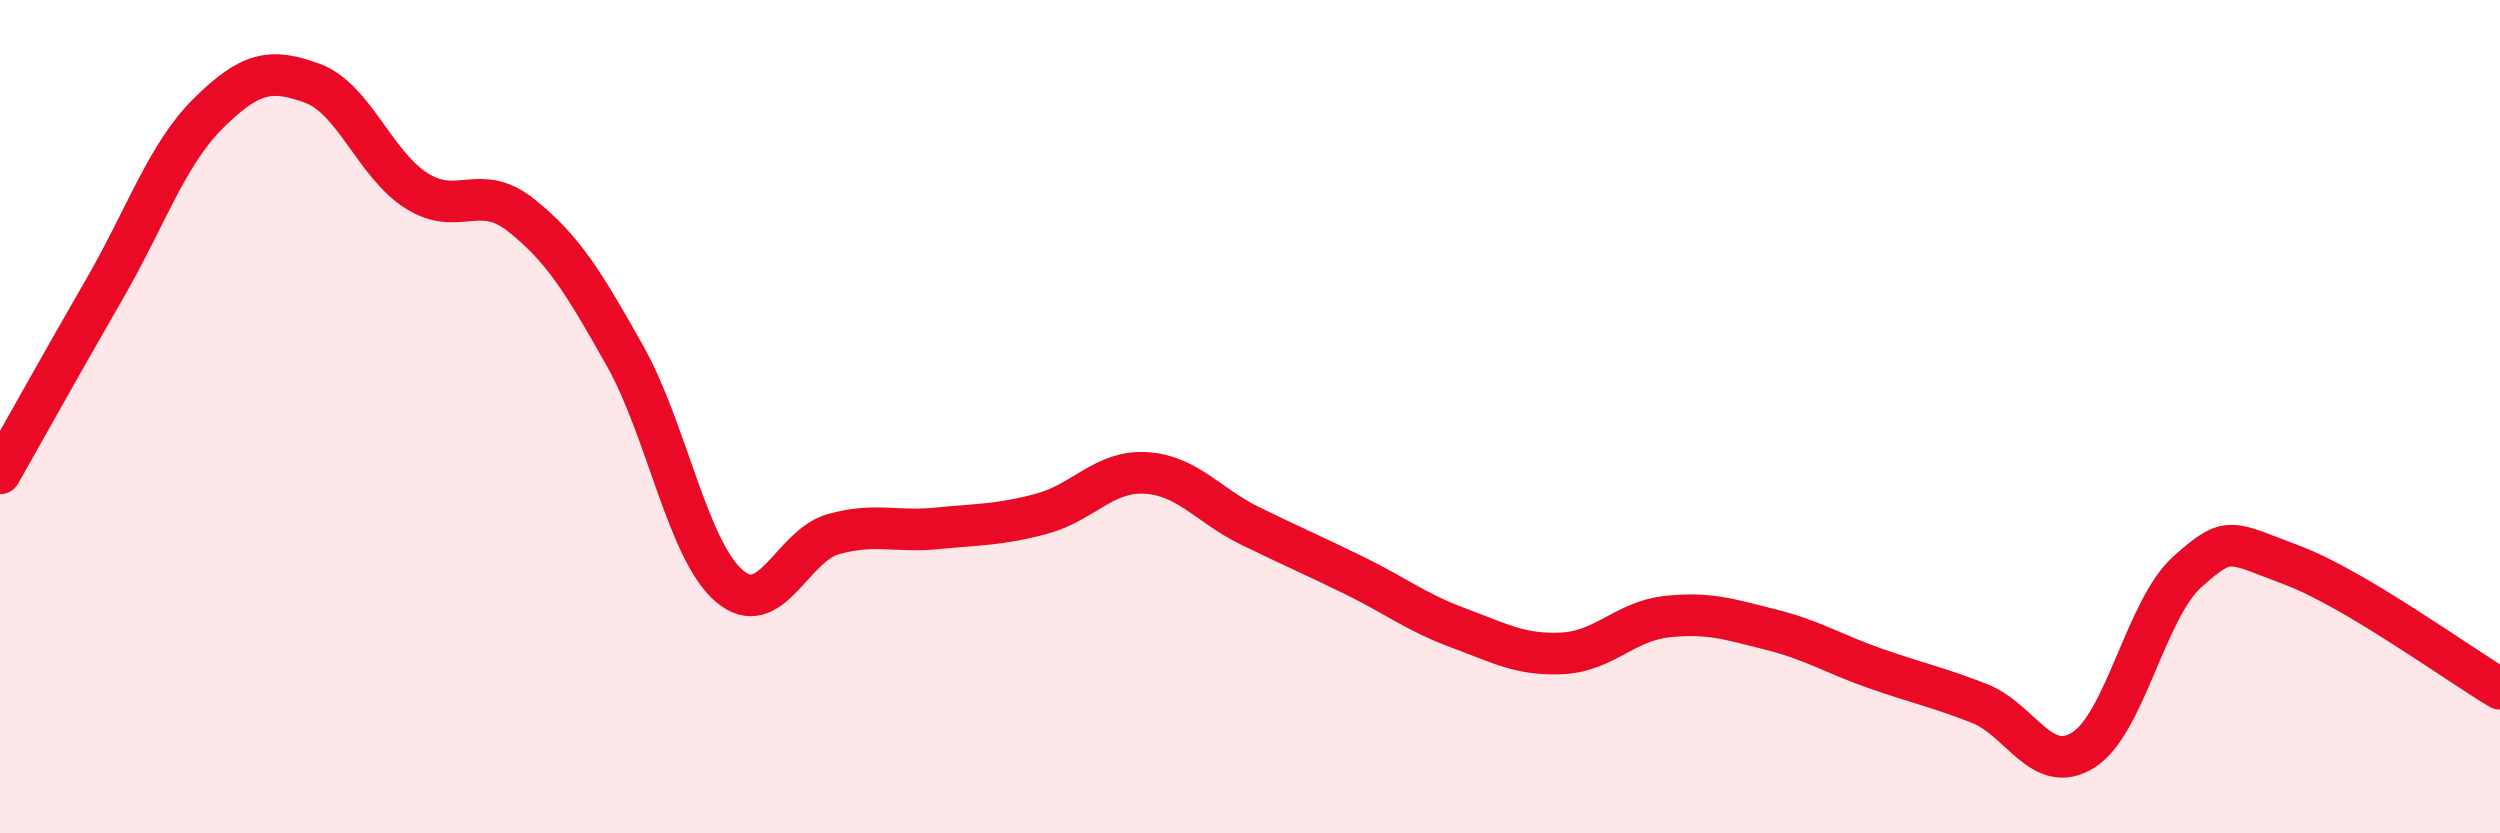
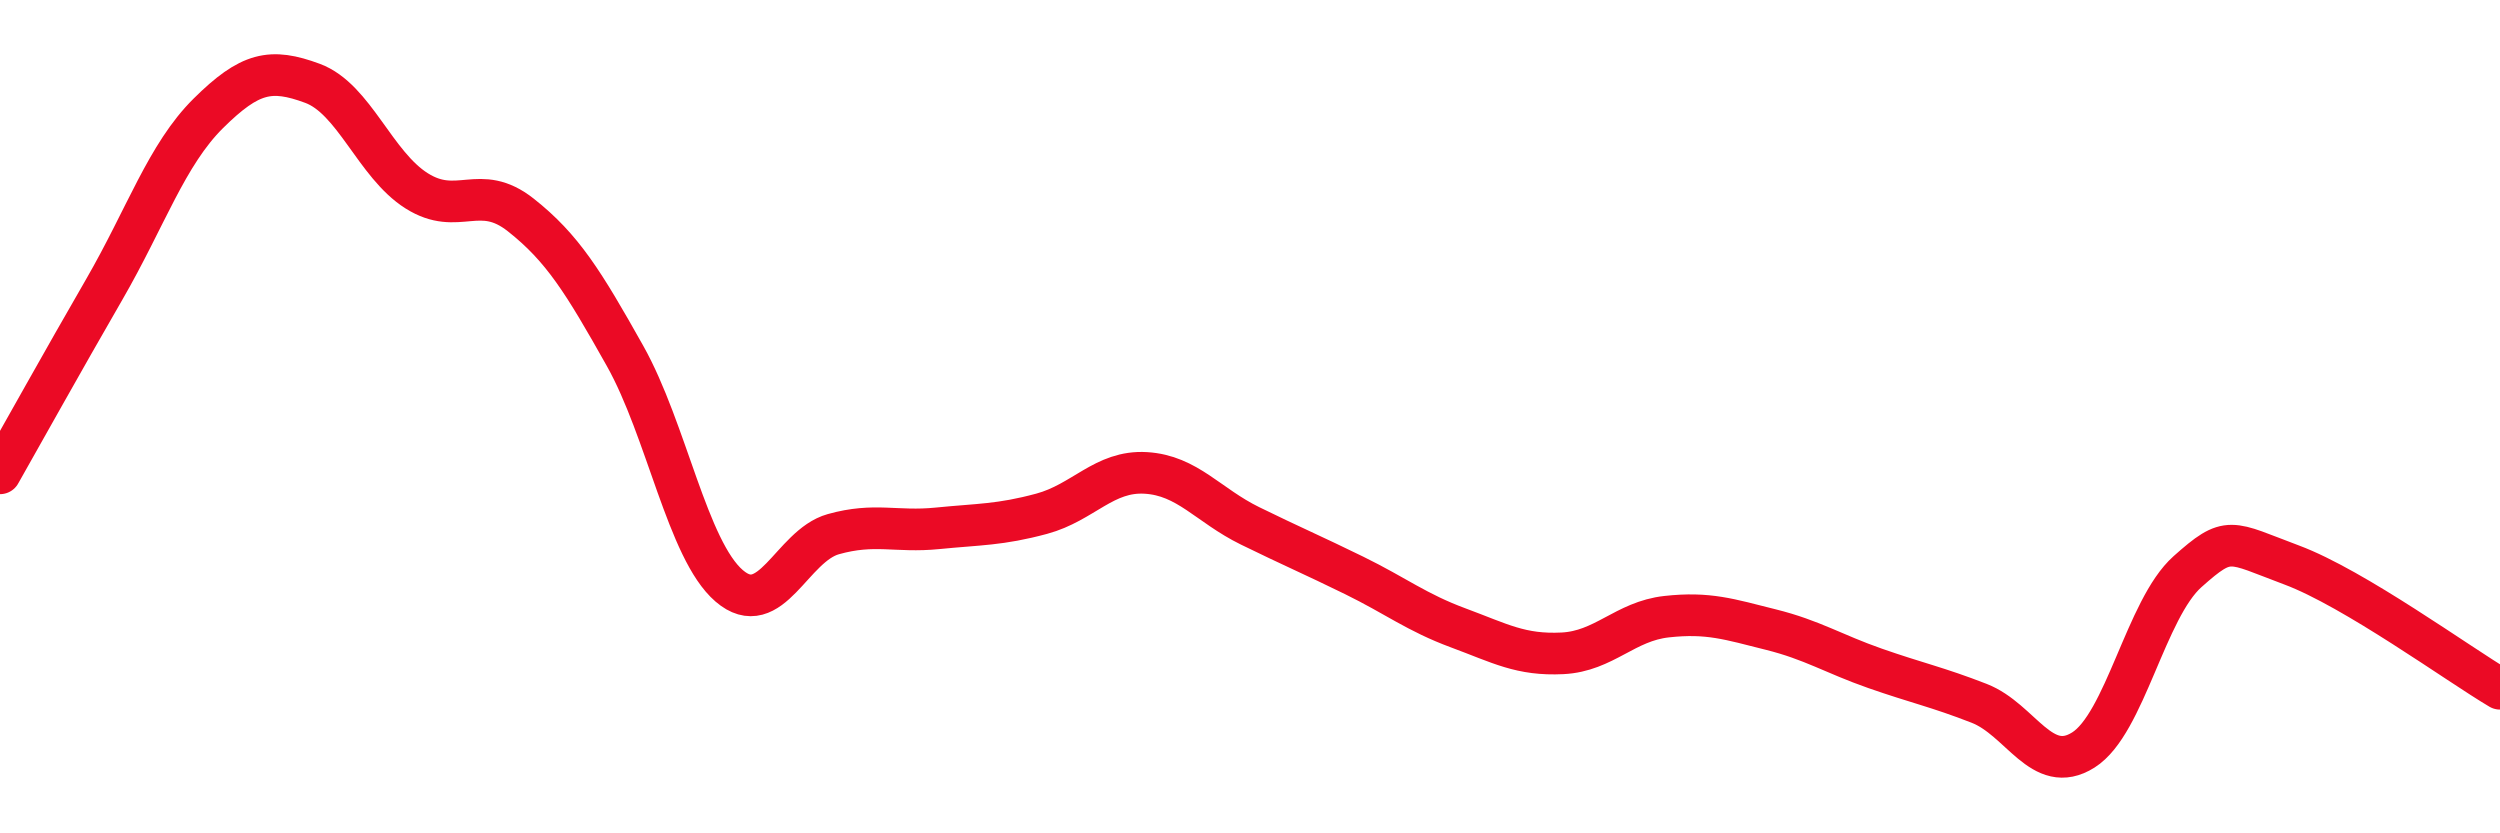
<svg xmlns="http://www.w3.org/2000/svg" width="60" height="20" viewBox="0 0 60 20">
-   <path d="M 0,11.36 C 0.5,10.48 1.5,8.68 2.5,6.95 C 3.5,5.22 4,3.71 5,2.72 C 6,1.73 6.5,1.63 7.5,2 C 8.5,2.37 9,3.95 10,4.58 C 11,5.21 11.5,4.37 12.5,5.16 C 13.5,5.95 14,6.76 15,8.54 C 16,10.32 16.5,13.2 17.5,14.06 C 18.5,14.92 19,13.1 20,12.82 C 21,12.54 21.5,12.78 22.5,12.68 C 23.5,12.58 24,12.6 25,12.33 C 26,12.06 26.5,11.29 27.5,11.35 C 28.5,11.41 29,12.13 30,12.62 C 31,13.11 31.5,13.32 32.5,13.81 C 33.5,14.3 34,14.7 35,15.07 C 36,15.44 36.5,15.73 37.5,15.68 C 38.5,15.63 39,14.91 40,14.8 C 41,14.69 41.5,14.86 42.5,15.11 C 43.5,15.36 44,15.69 45,16.04 C 46,16.39 46.5,16.49 47.5,16.88 C 48.5,17.27 49,18.63 50,18 C 51,17.37 51.5,14.61 52.5,13.72 C 53.5,12.83 53.5,13 55,13.56 C 56.5,14.12 59,15.94 60,16.53L60 20L0 20Z" fill="#EB0A25" opacity="0.1" stroke-linecap="round" stroke-linejoin="round" />
  <path d="M 0,11.36 C 0.5,10.48 1.5,8.68 2.5,6.95 C 3.5,5.22 4,3.71 5,2.72 C 6,1.73 6.5,1.63 7.5,2 C 8.5,2.37 9,3.95 10,4.58 C 11,5.21 11.5,4.37 12.5,5.16 C 13.5,5.95 14,6.76 15,8.54 C 16,10.32 16.5,13.2 17.5,14.06 C 18.5,14.92 19,13.1 20,12.82 C 21,12.54 21.5,12.78 22.5,12.68 C 23.5,12.58 24,12.6 25,12.33 C 26,12.06 26.5,11.29 27.5,11.35 C 28.5,11.41 29,12.13 30,12.62 C 31,13.11 31.5,13.32 32.5,13.81 C 33.5,14.3 34,14.7 35,15.07 C 36,15.44 36.5,15.73 37.5,15.68 C 38.5,15.63 39,14.91 40,14.8 C 41,14.69 41.5,14.86 42.5,15.11 C 43.5,15.36 44,15.69 45,16.04 C 46,16.39 46.5,16.49 47.5,16.88 C 48.5,17.27 49,18.63 50,18 C 51,17.37 51.5,14.61 52.5,13.72 C 53.5,12.83 53.5,13 55,13.56 C 56.5,14.12 59,15.94 60,16.53" stroke="#EB0A25" stroke-width="1" fill="none" stroke-linecap="round" stroke-linejoin="round" />
</svg>